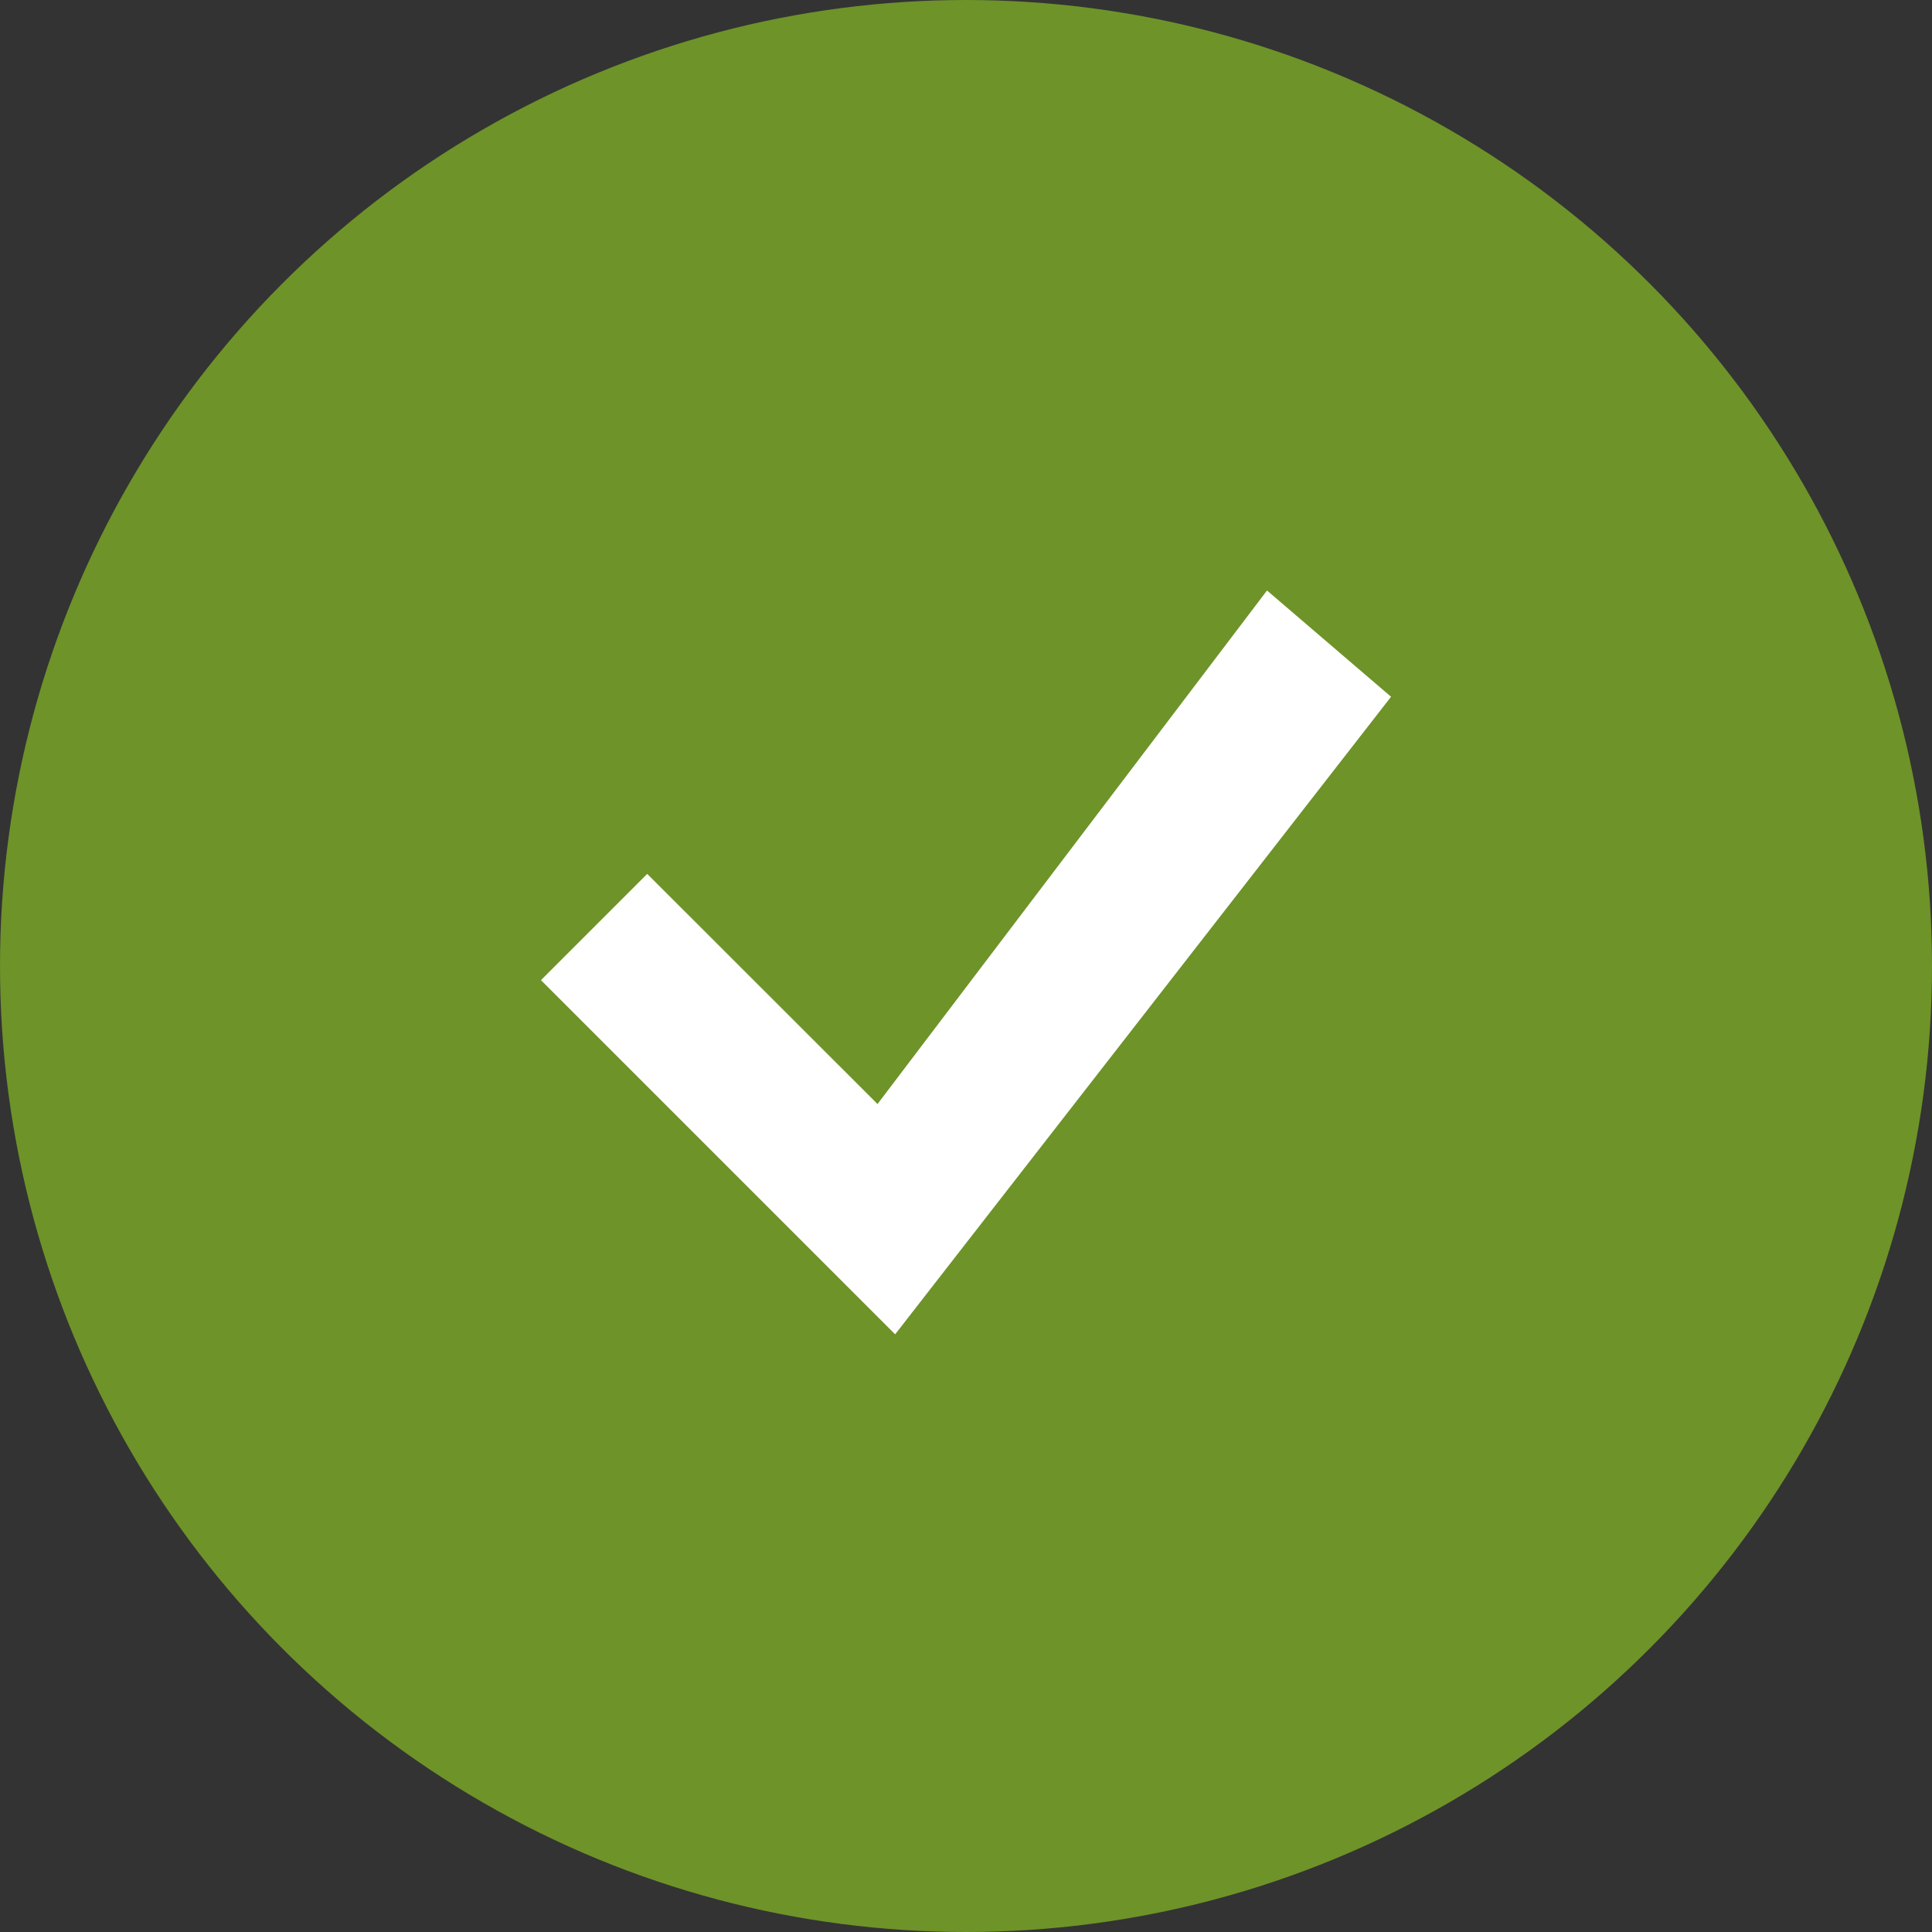
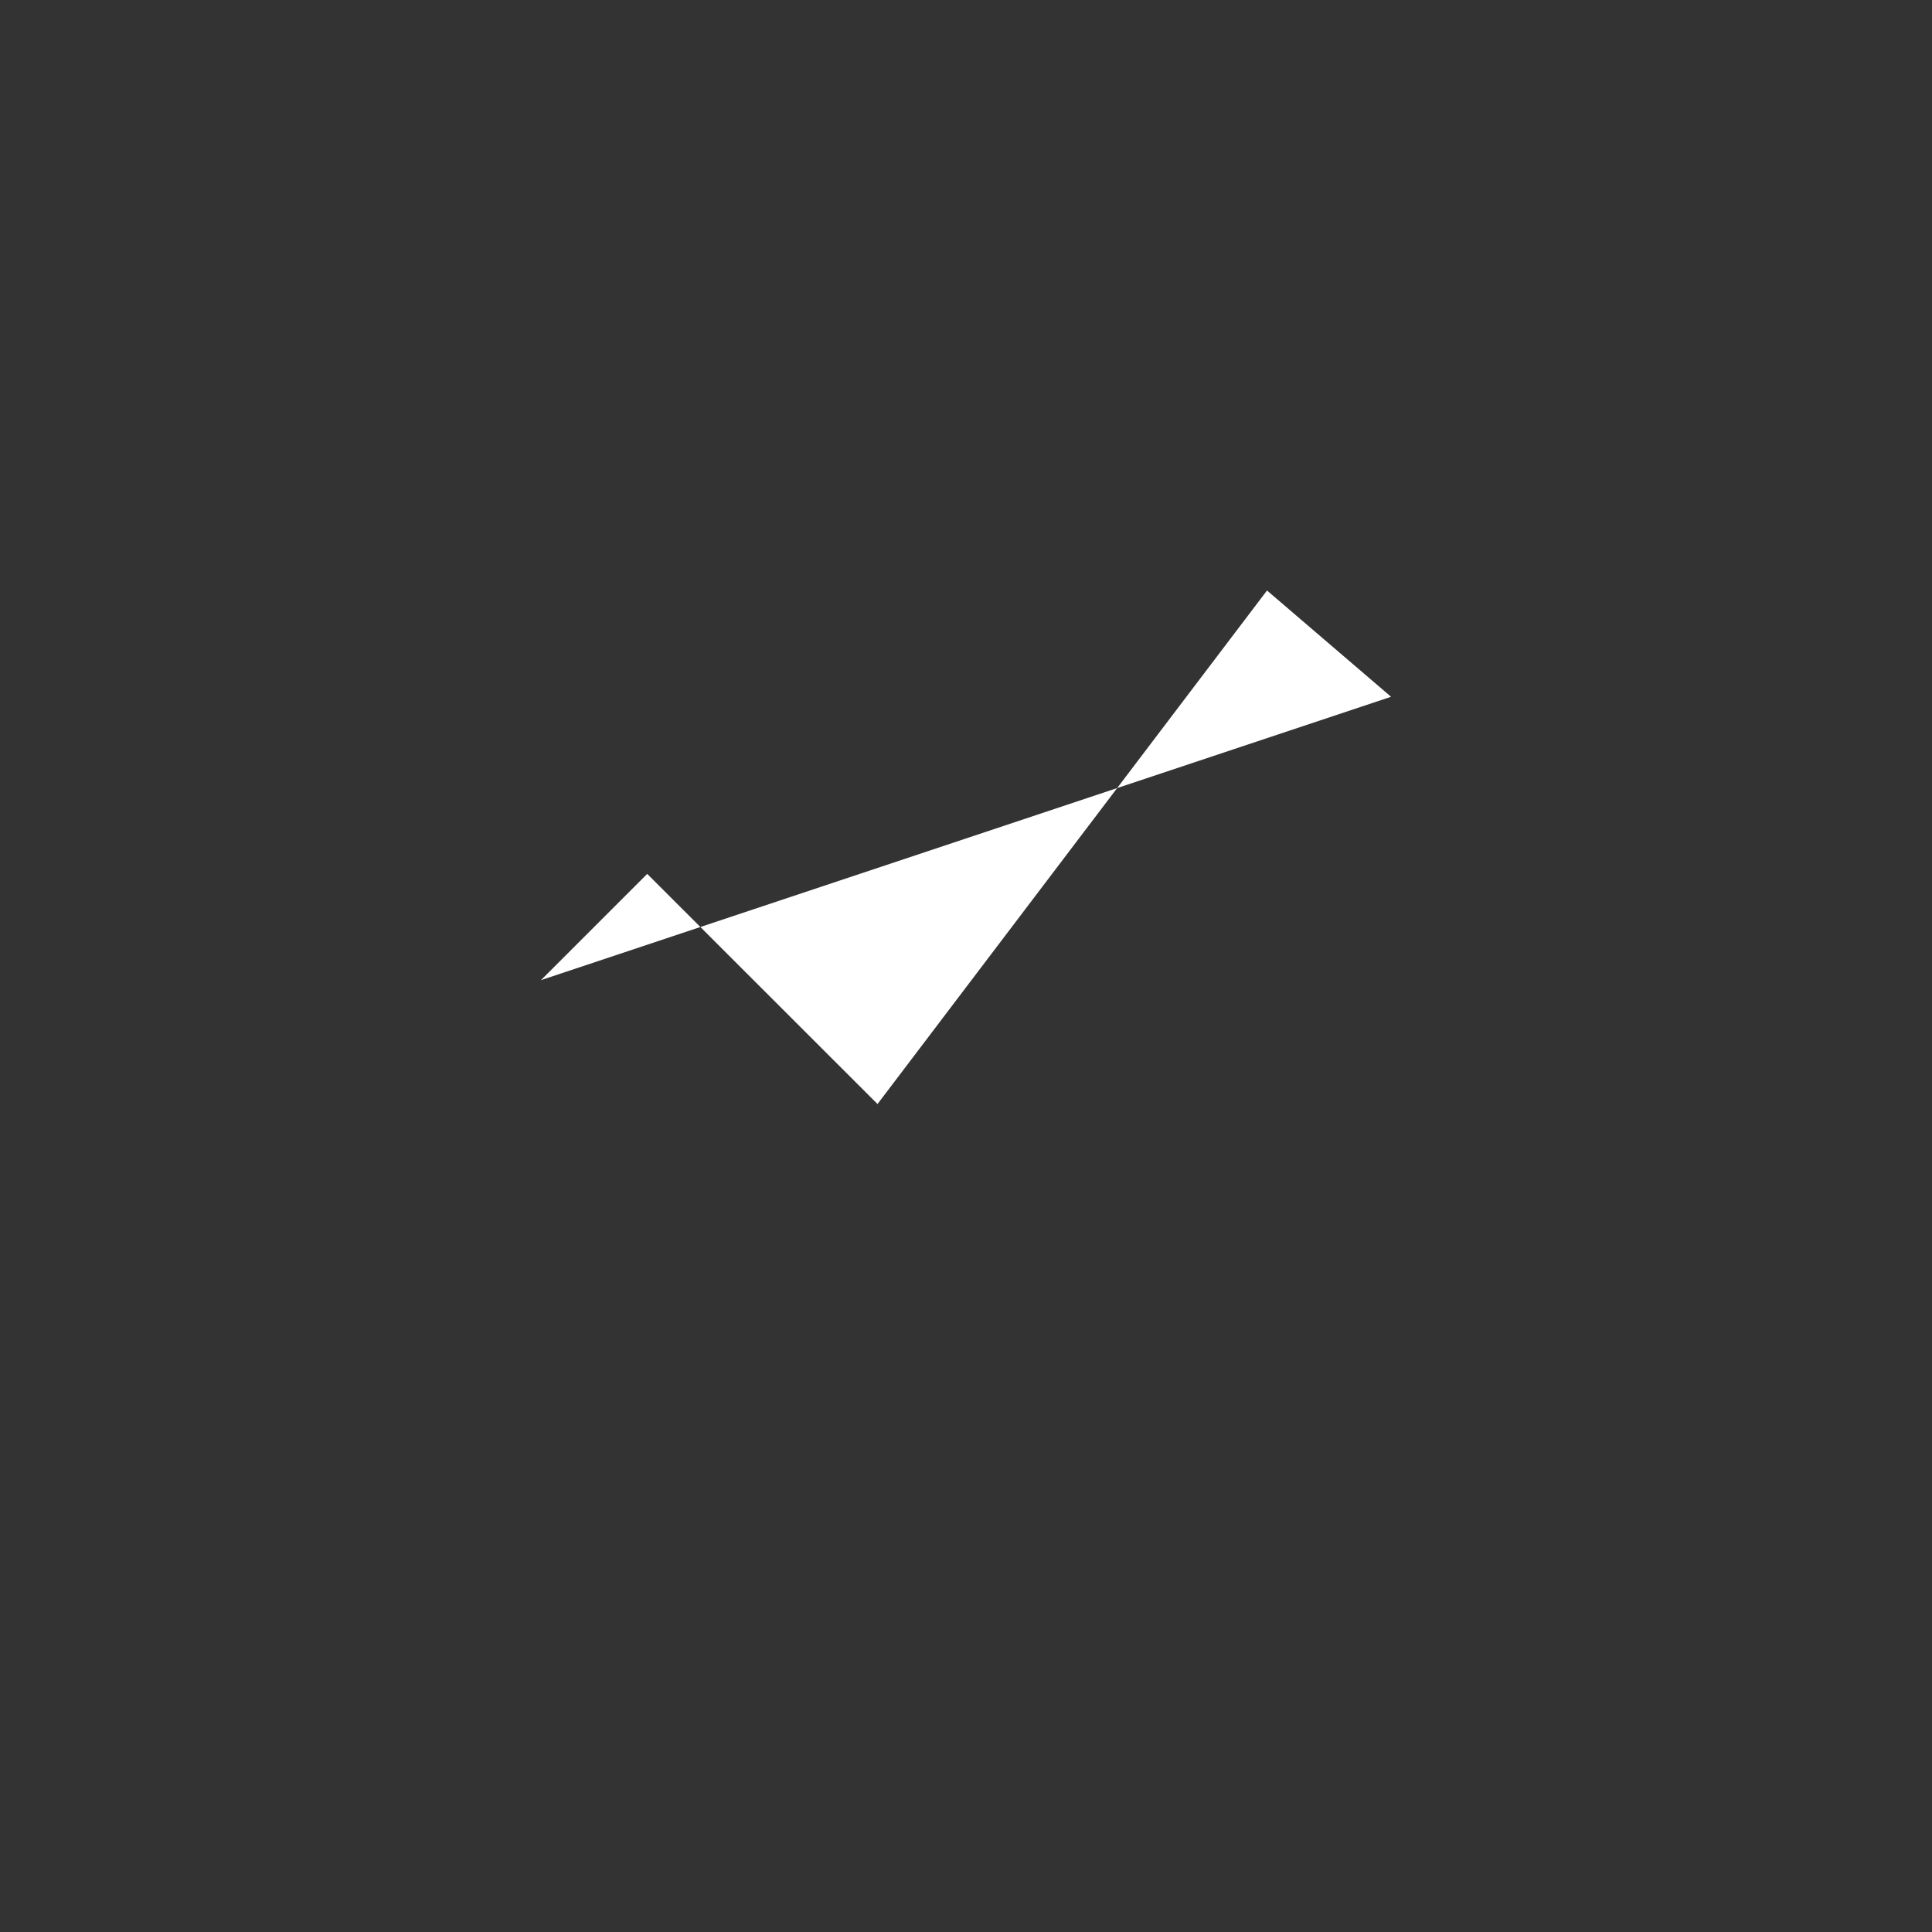
<svg xmlns="http://www.w3.org/2000/svg" width="25" height="25" viewBox="0 0 25 25" fill="none">
  <rect x="0" y="0" width="25" height="25" fill="#333333" stroke="none" />
-   <circle cx="12.5" cy="12.5" r="12.5" fill="#6E9329" />
-   <path d="M16.395 7.641L11.355 14.286L8.375 11.308L7 12.683L11.583 17.266L18 9.016L16.395 7.641Z" fill="white" />
+   <path d="M16.395 7.641L11.355 14.286L8.375 11.308L7 12.683L18 9.016L16.395 7.641Z" fill="white" />
</svg>